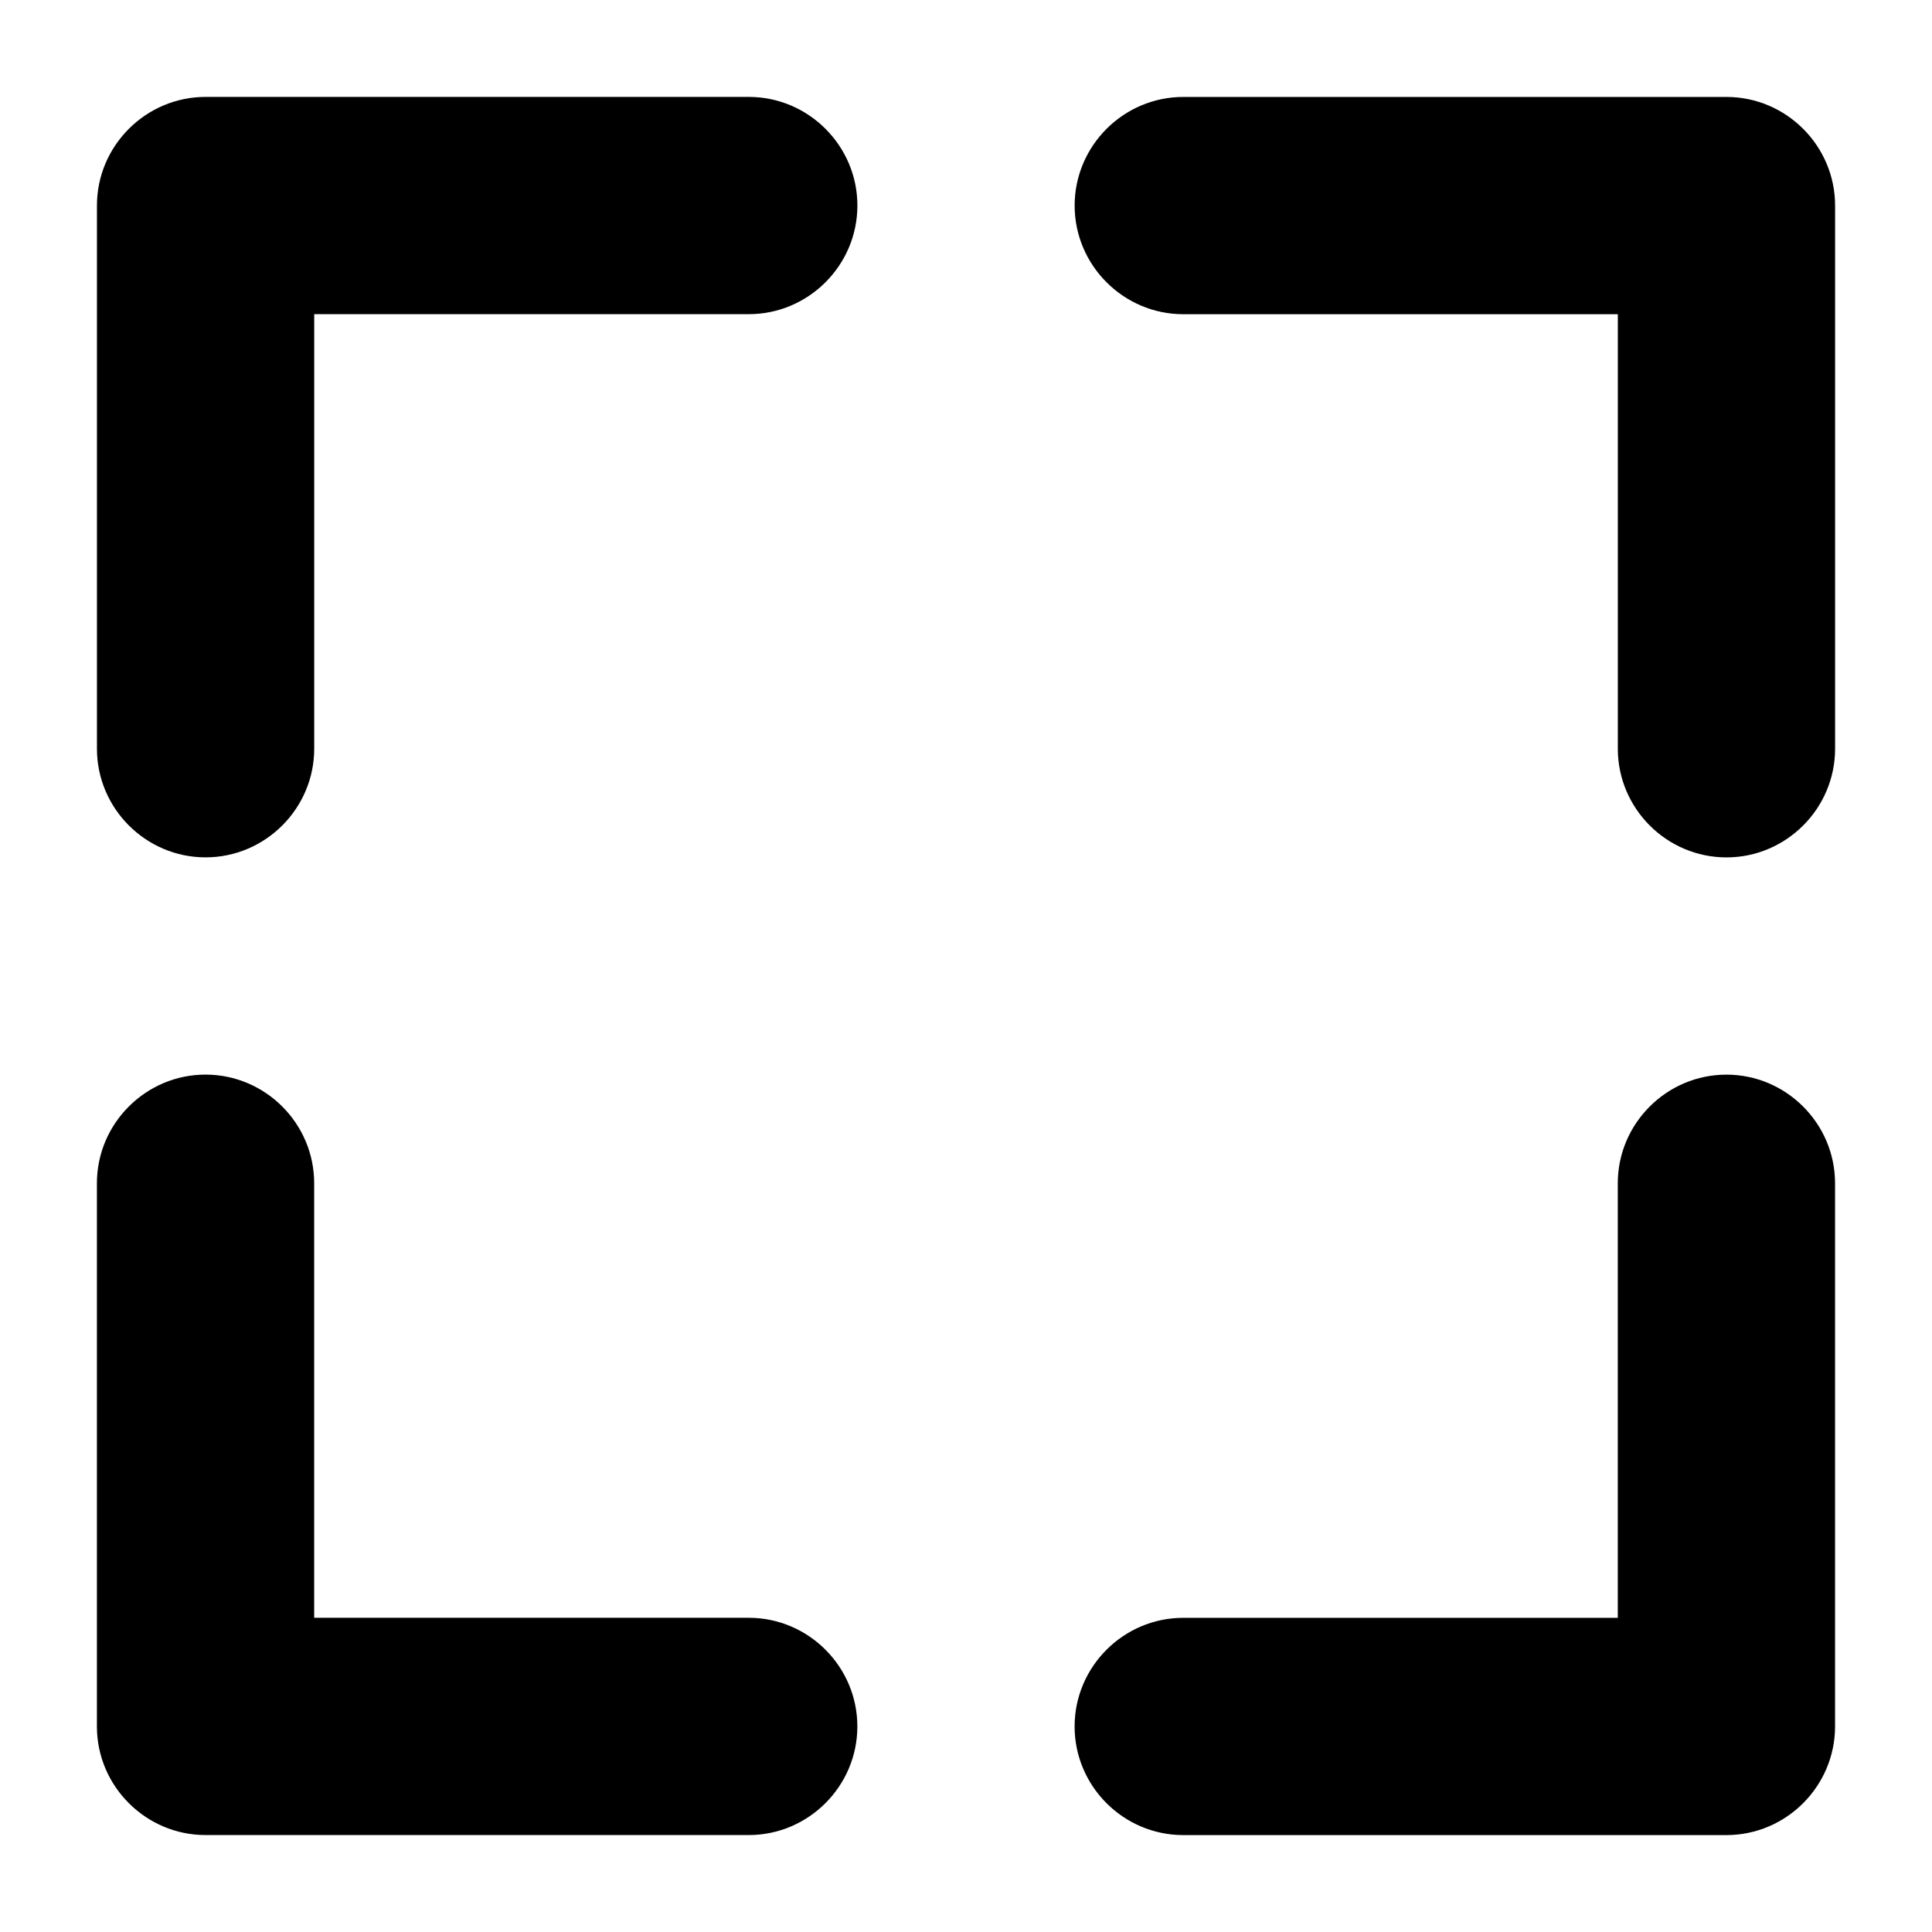
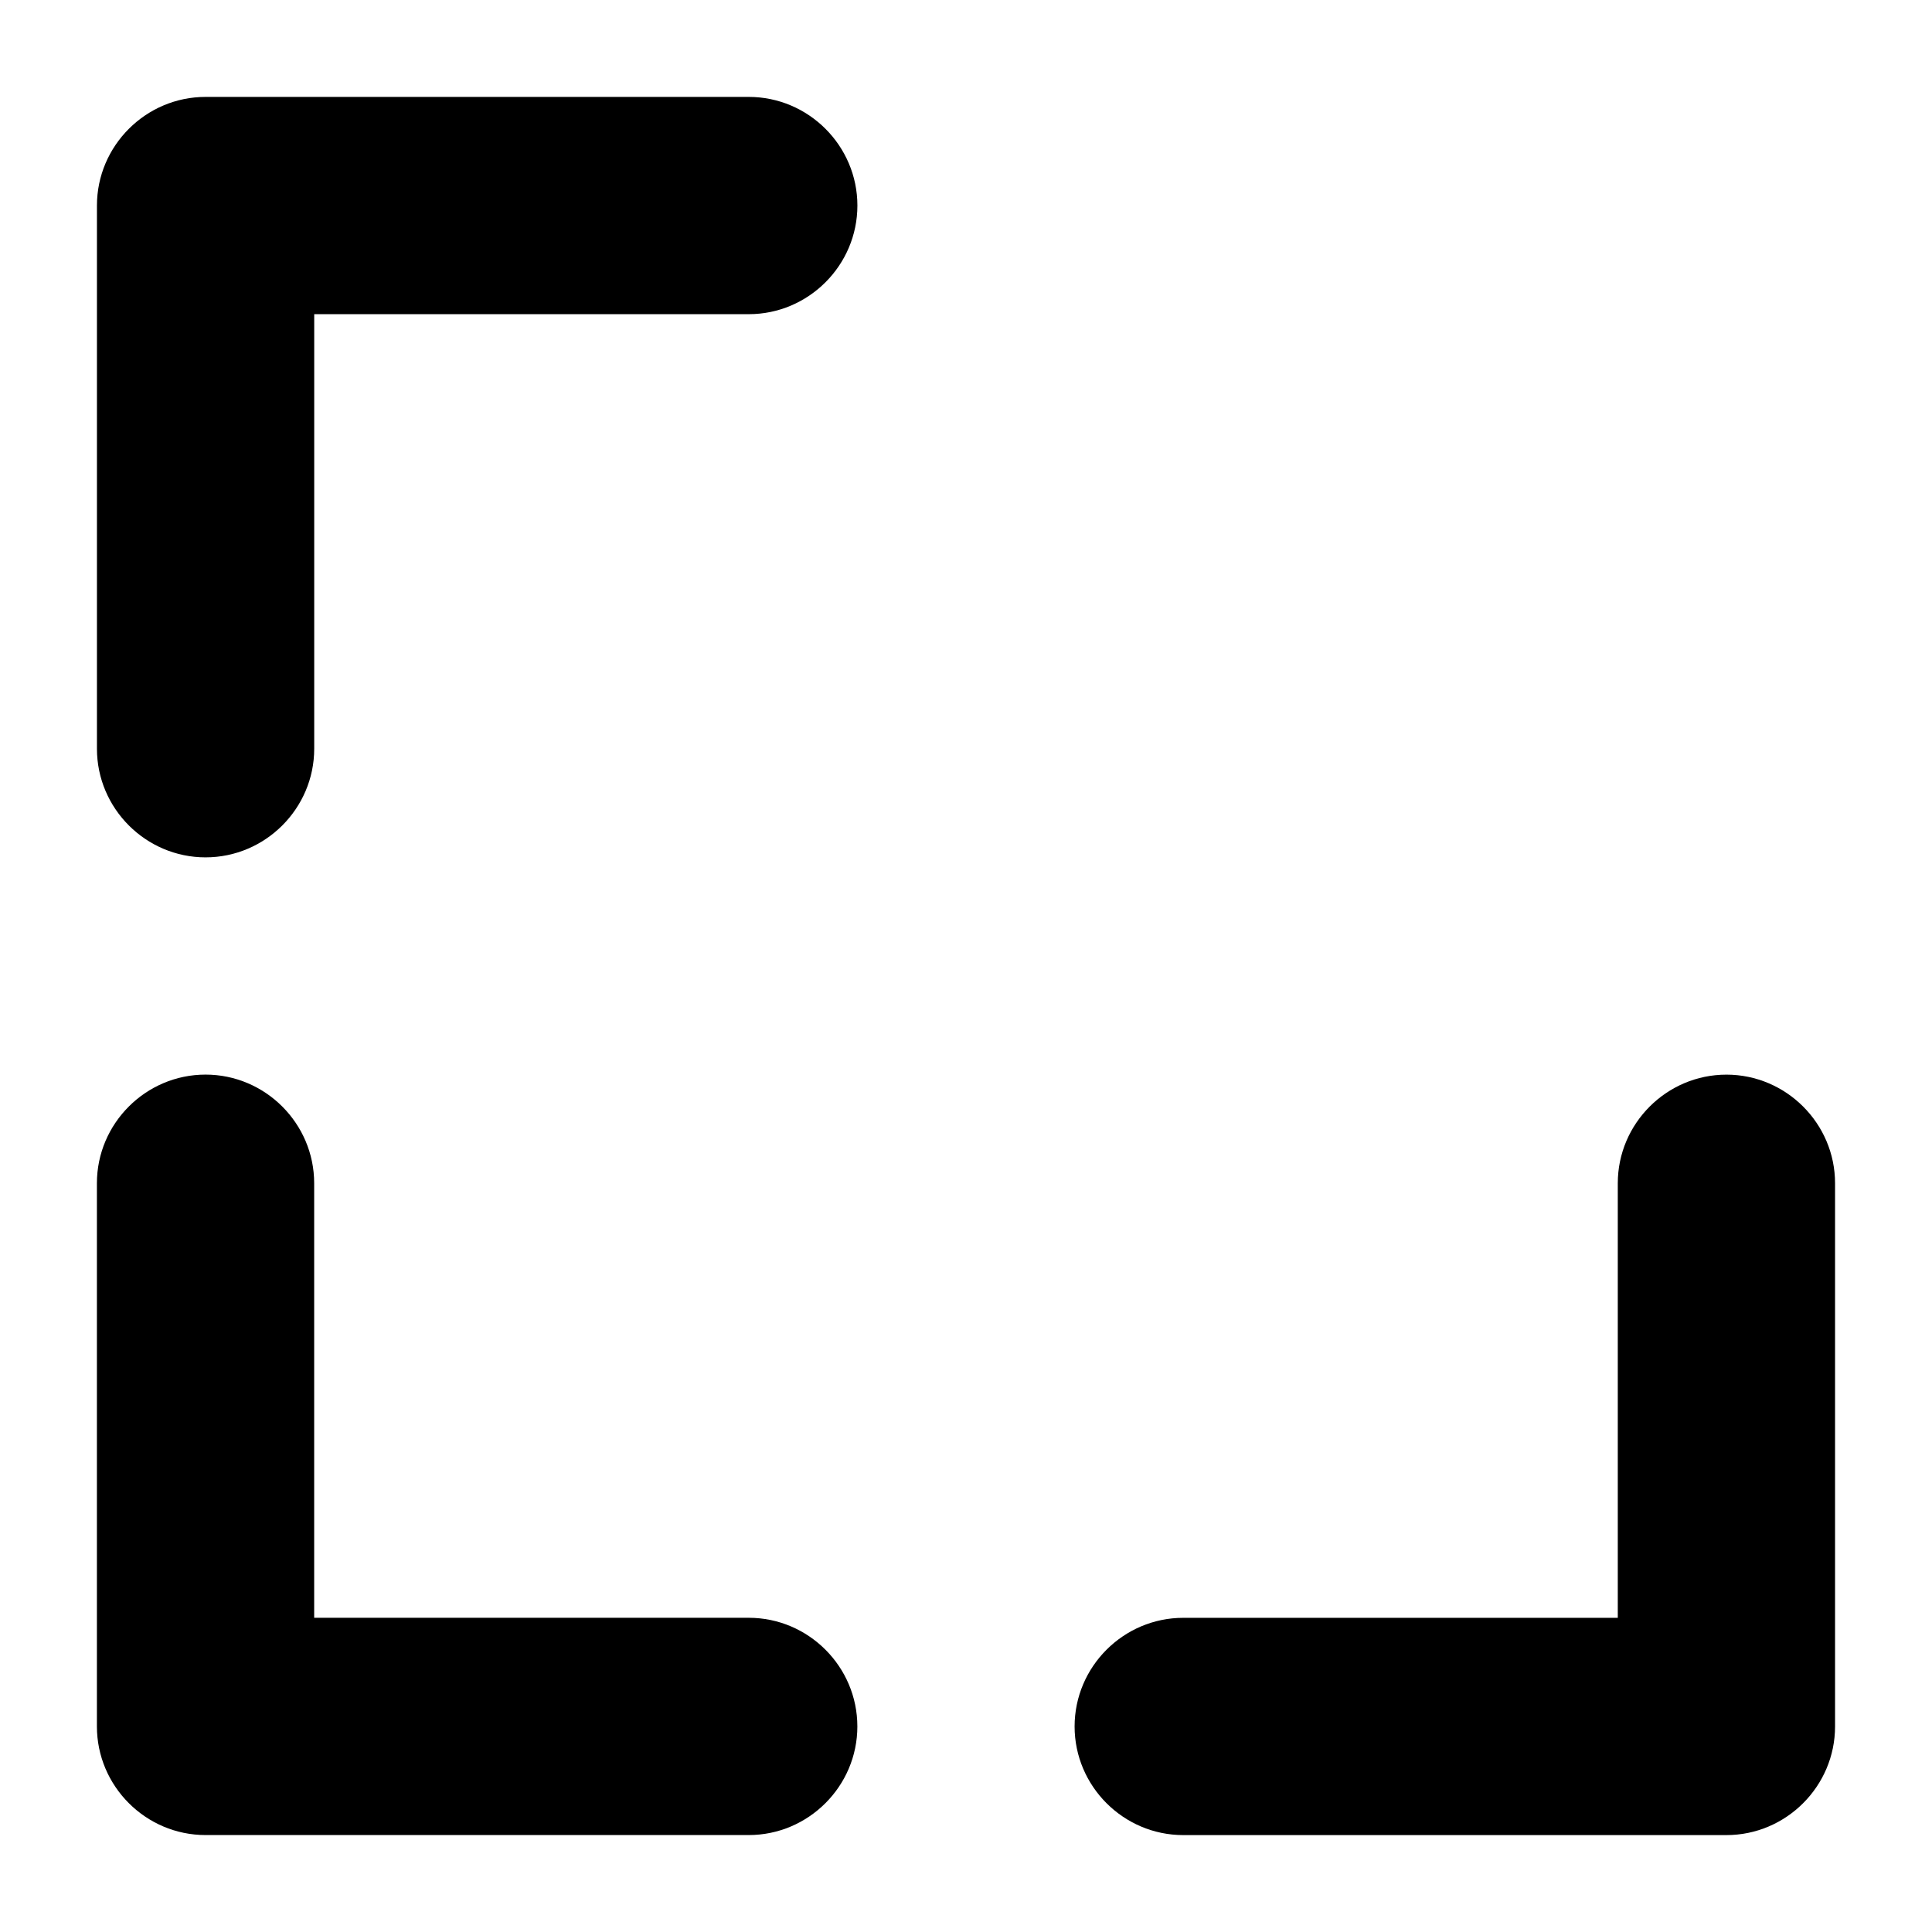
<svg xmlns="http://www.w3.org/2000/svg" fill="#000000" width="800px" height="800px" version="1.1" viewBox="144 144 512 512">
  <g>
    <path d="m198.48 371.21c-15.836 0-28.789-12.957-28.789-28.789v-143.95c0-15.836 12.957-28.789 28.789-28.789h143.95c15.836 0 28.789 12.957 28.789 28.789 0 15.836-12.957 28.789-28.789 28.789h-115.16v115.16c0 15.832-12.957 28.789-28.789 28.789z" />
-     <path d="m428.79 198.48c0-15.836 12.957-28.789 28.789-28.789h143.95c15.836 0 28.789 12.957 28.789 28.789v143.95c0 15.836-12.957 28.789-28.789 28.789-15.836 0-28.789-12.957-28.789-28.789v-115.16h-115.16c-15.836 0-28.789-12.957-28.789-28.789z" />
    <path d="m601.52 428.79c15.836 0 28.789 12.957 28.789 28.789v143.95c0 15.836-12.957 28.789-28.789 28.789h-143.95c-15.836 0-28.789-12.957-28.789-28.789 0-15.836 12.957-28.789 28.789-28.789h115.16v-115.16c0-15.836 12.953-28.789 28.789-28.789z" />
    <path d="m371.21 601.52c0 15.836-12.957 28.789-28.789 28.789h-143.95c-15.836 0-28.789-12.957-28.789-28.789v-143.95c0-15.836 12.957-28.789 28.789-28.789 15.836 0 28.789 12.957 28.789 28.789v115.16h115.16c15.832 0 28.789 12.953 28.789 28.789z" />
  </g>
</svg>